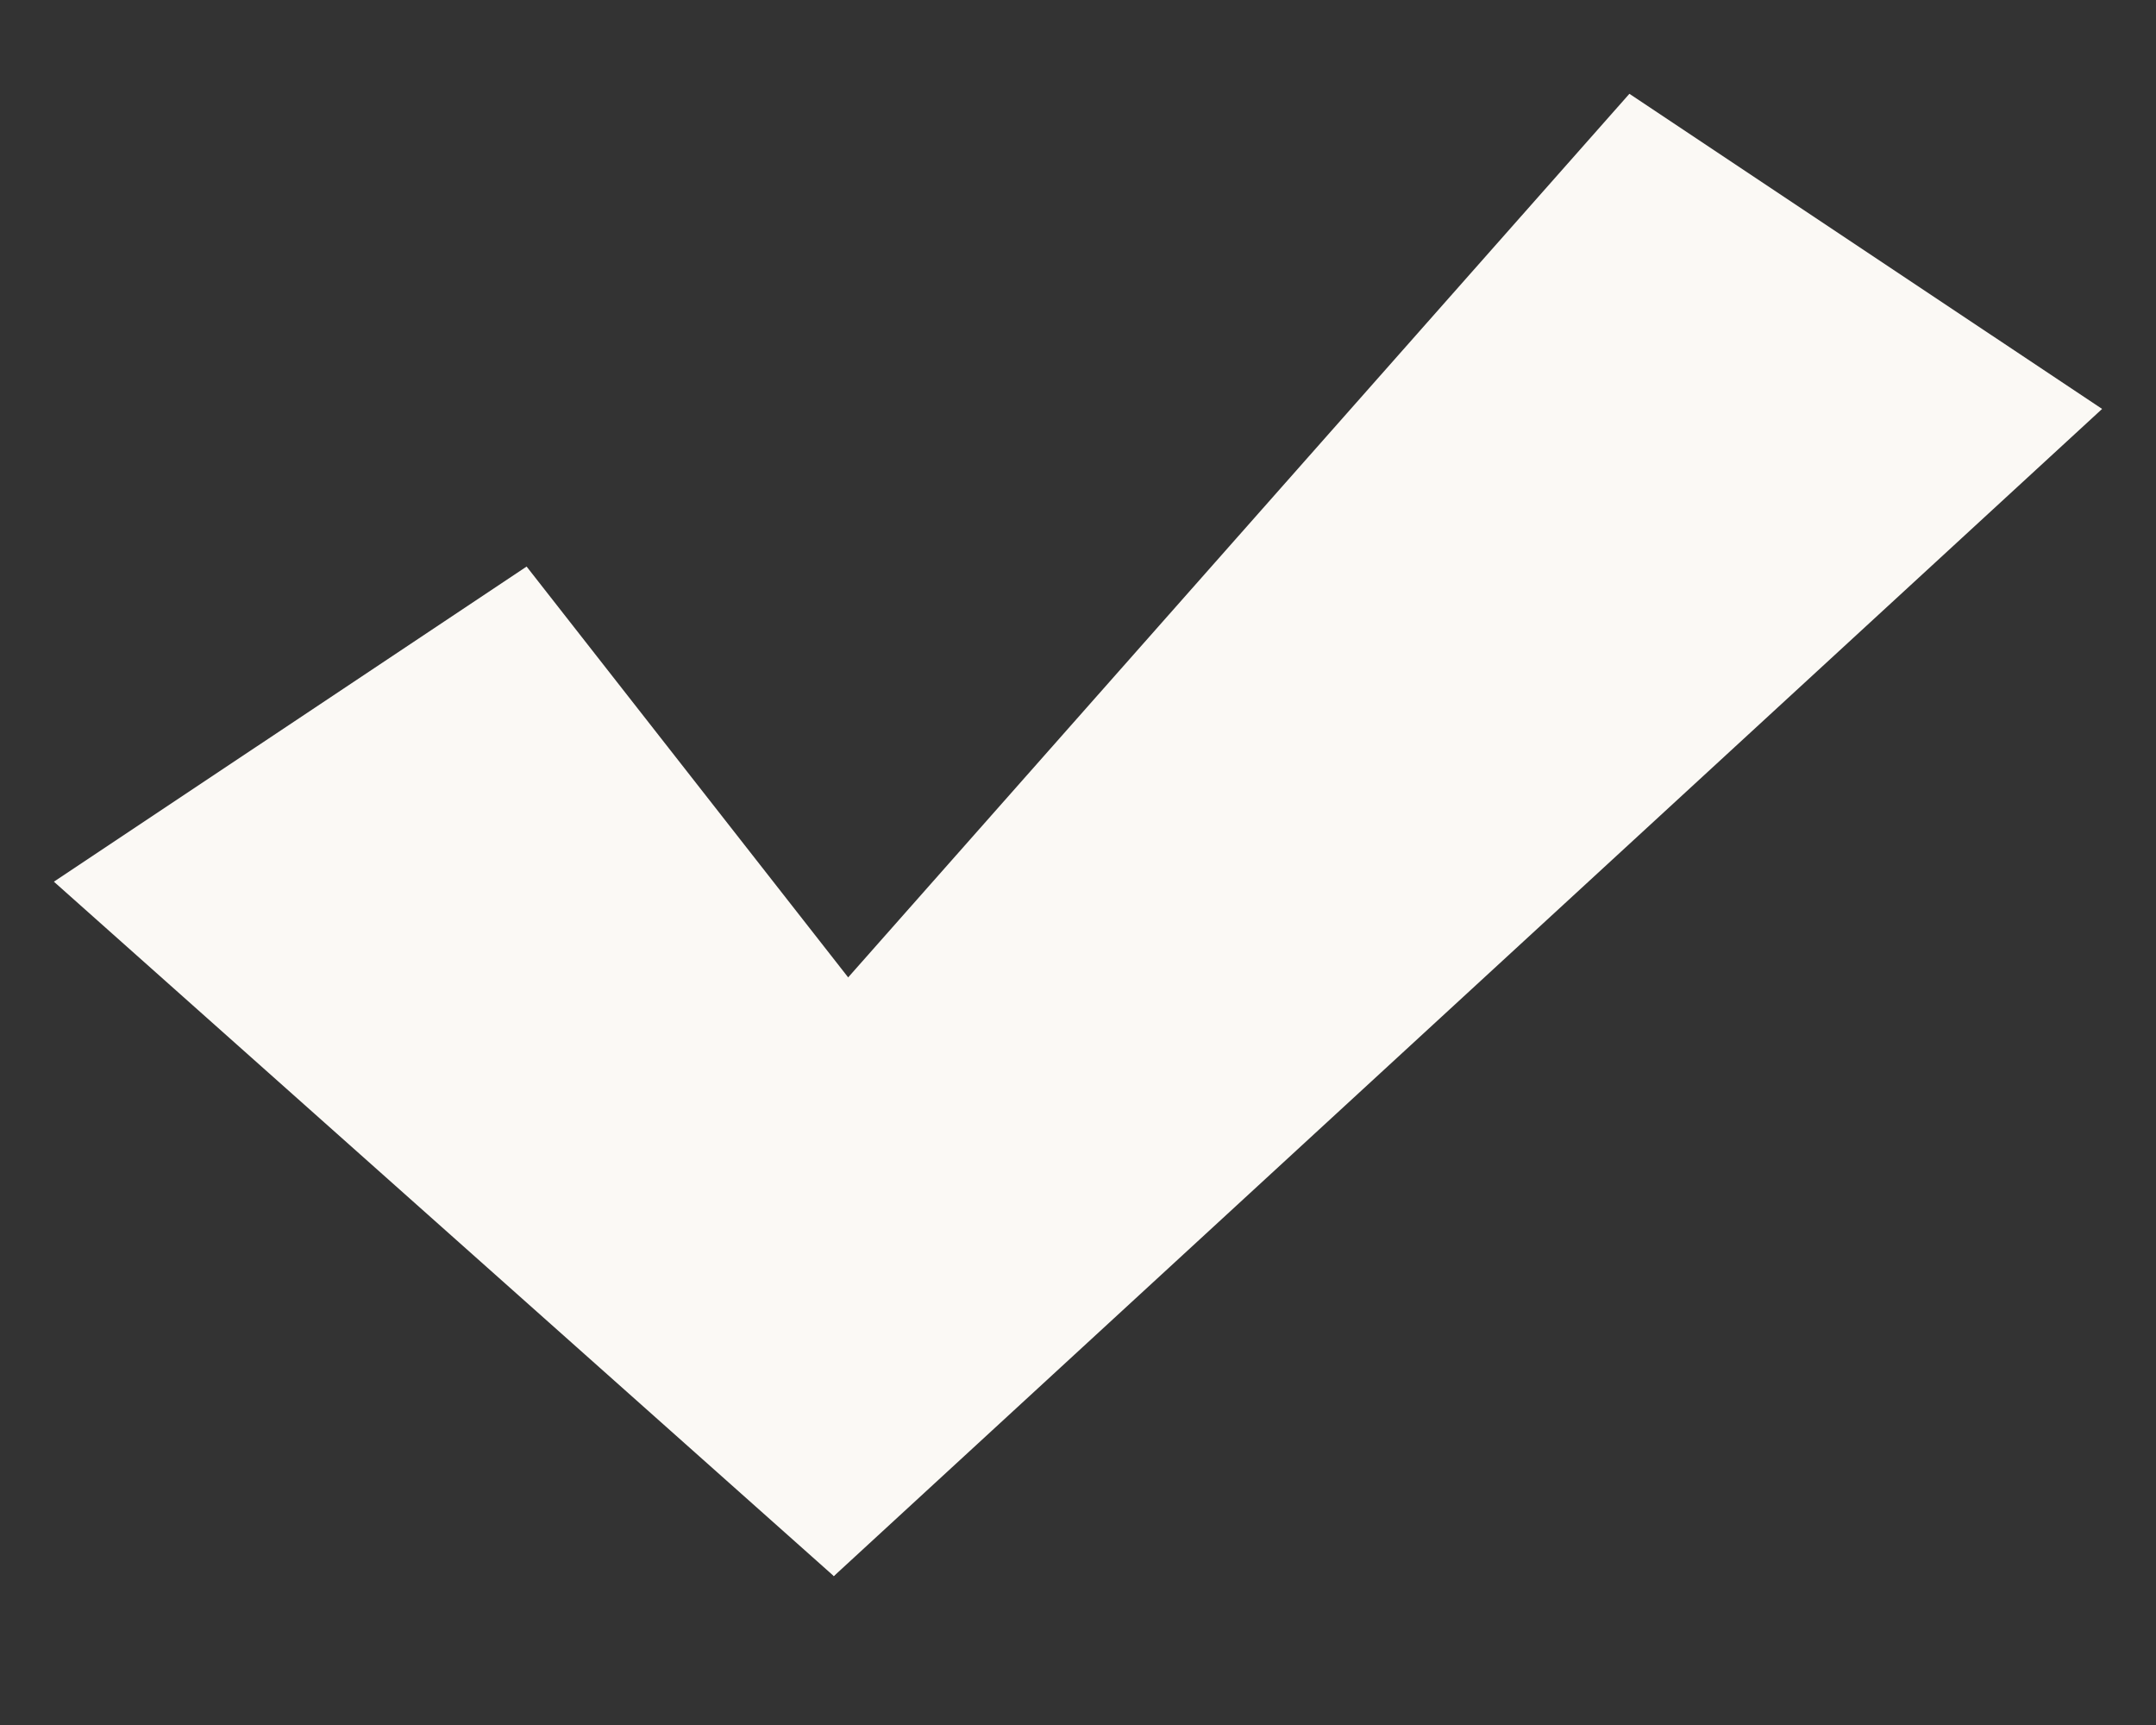
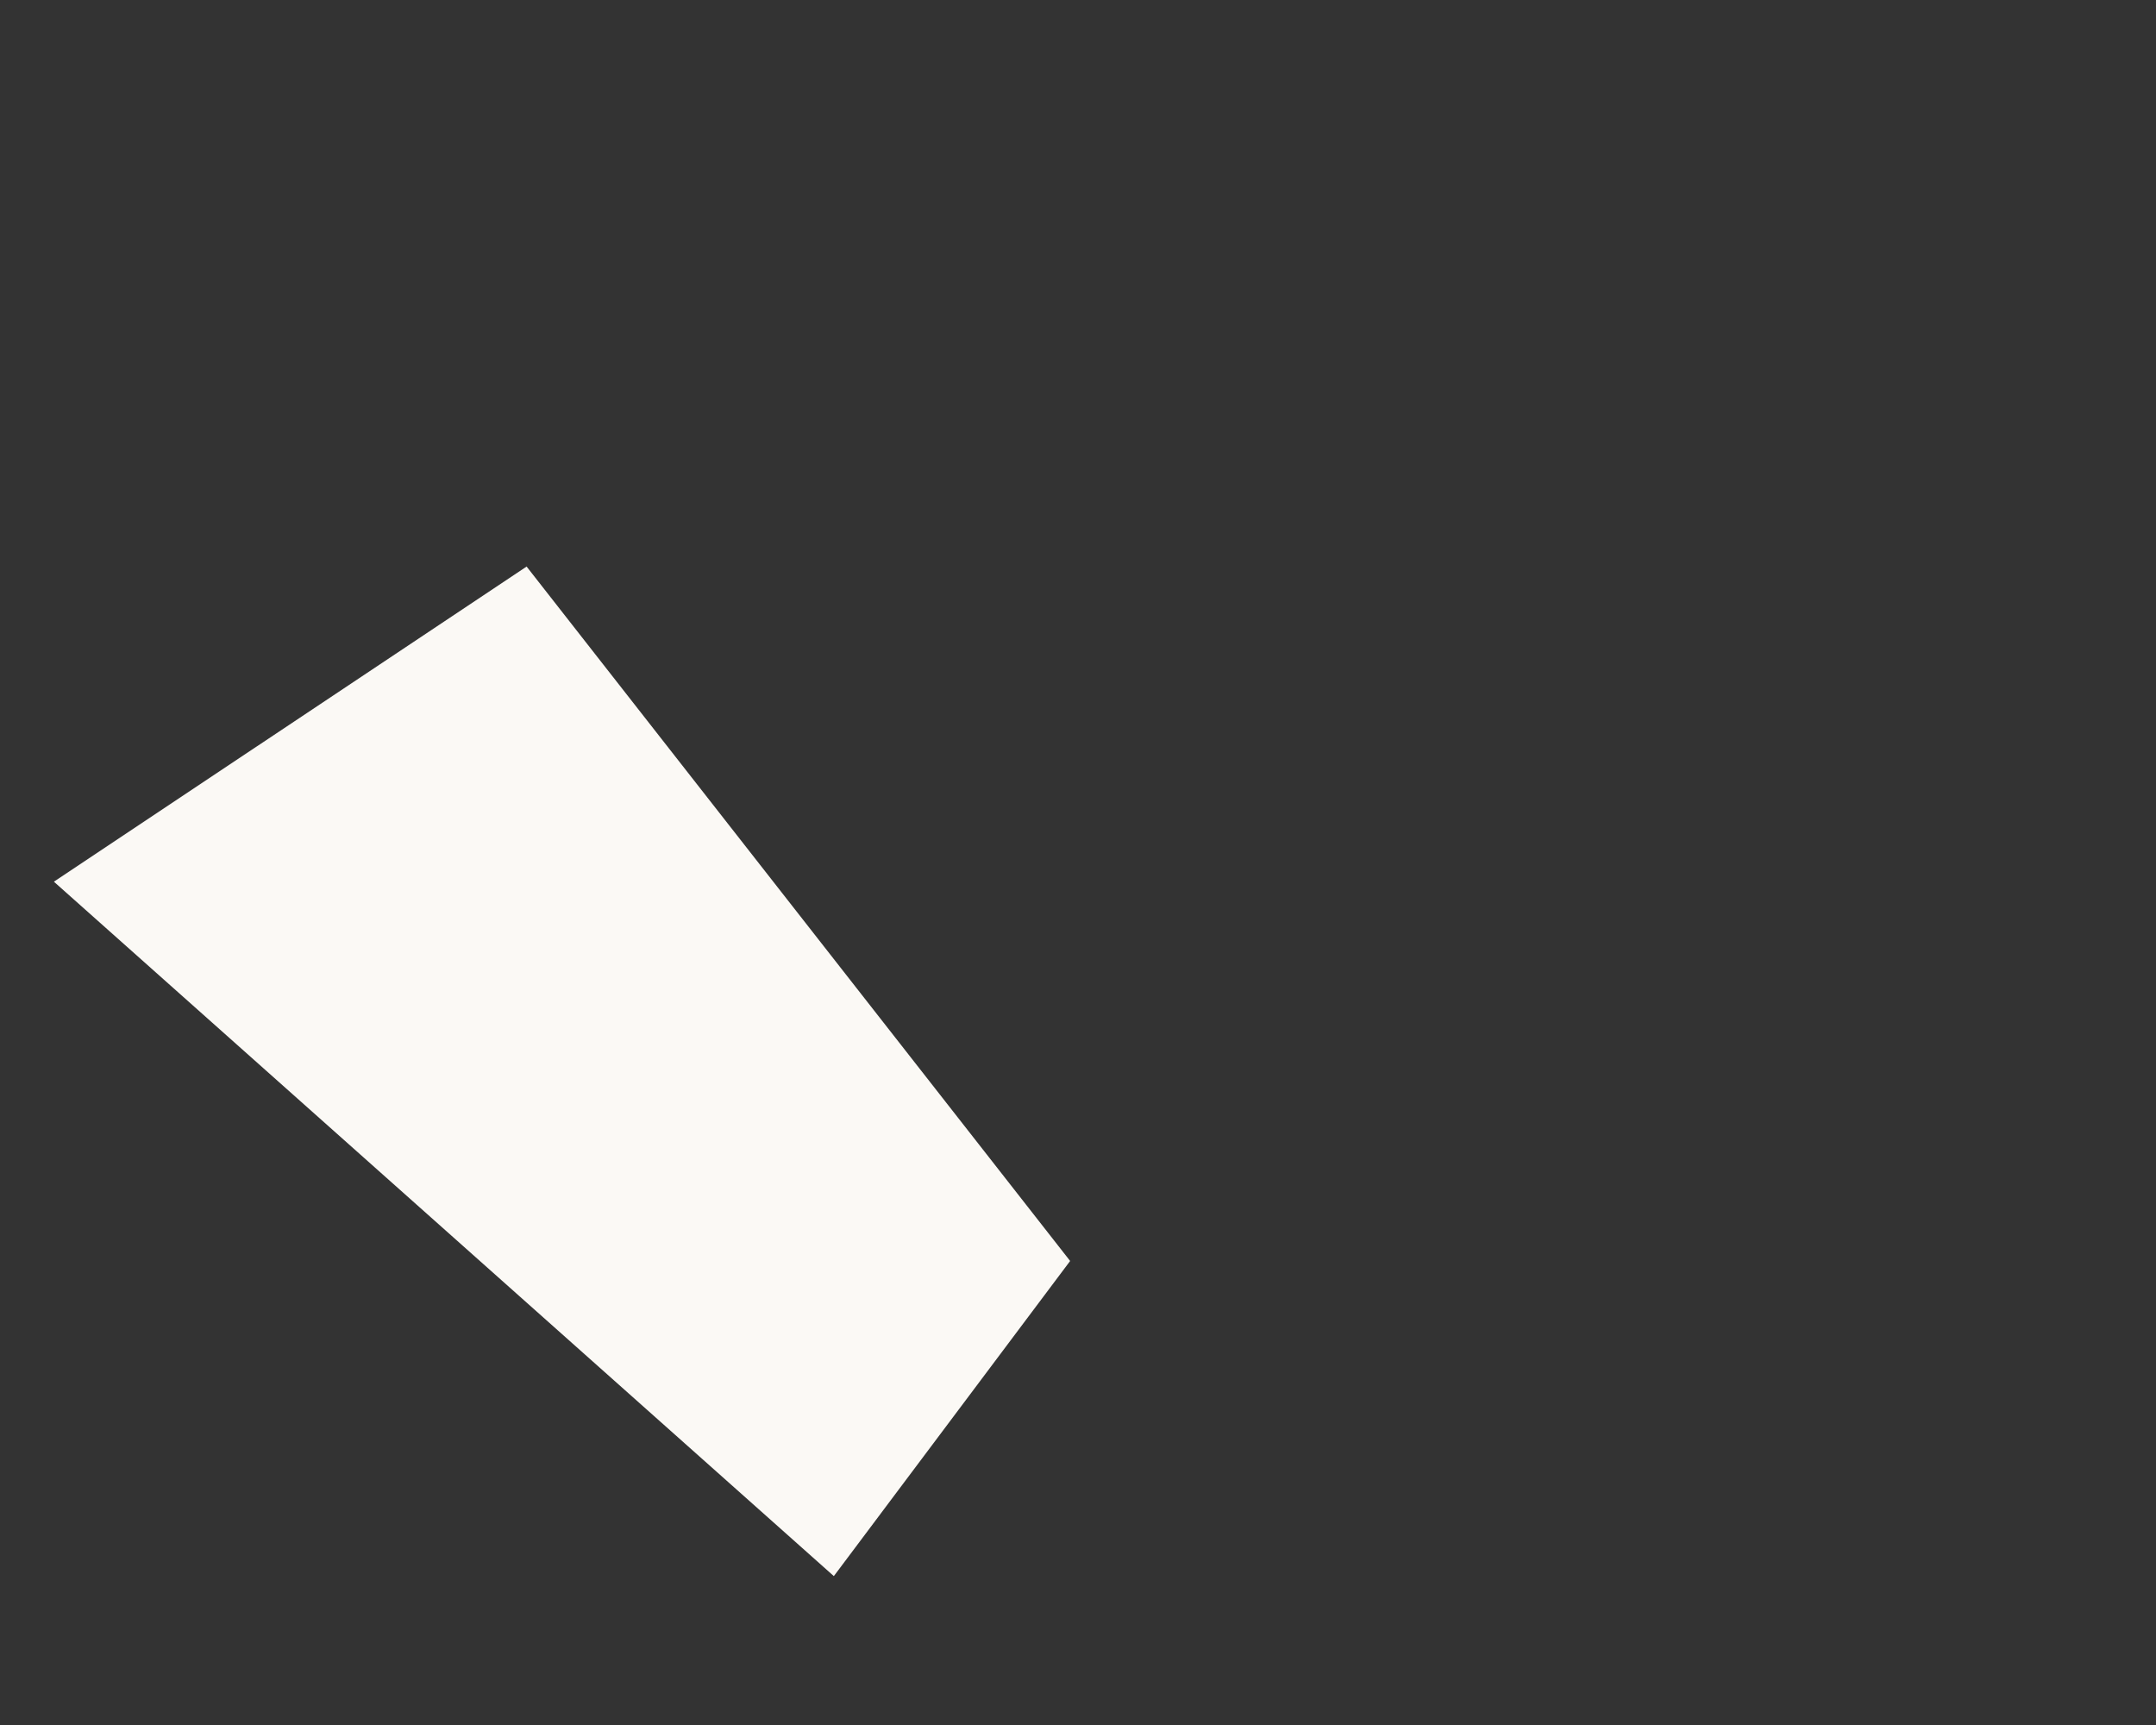
<svg xmlns="http://www.w3.org/2000/svg" width="20" height="16" viewBox="0 0 20 16" fill="none">
  <rect x="0" y="0" width="20" height="16" fill="#333333" stroke="none" />
  <path d="M4.885 5.255L0.5 8.178L7.735 14.619L9.927 11.696L4.885 5.255Z" fill="#FBF9F5" />
-   <path d="M15.115 0.87L19.5 3.793L7.735 14.619L5.542 11.696L15.115 0.87Z" fill="#FBF9F5" />
</svg>